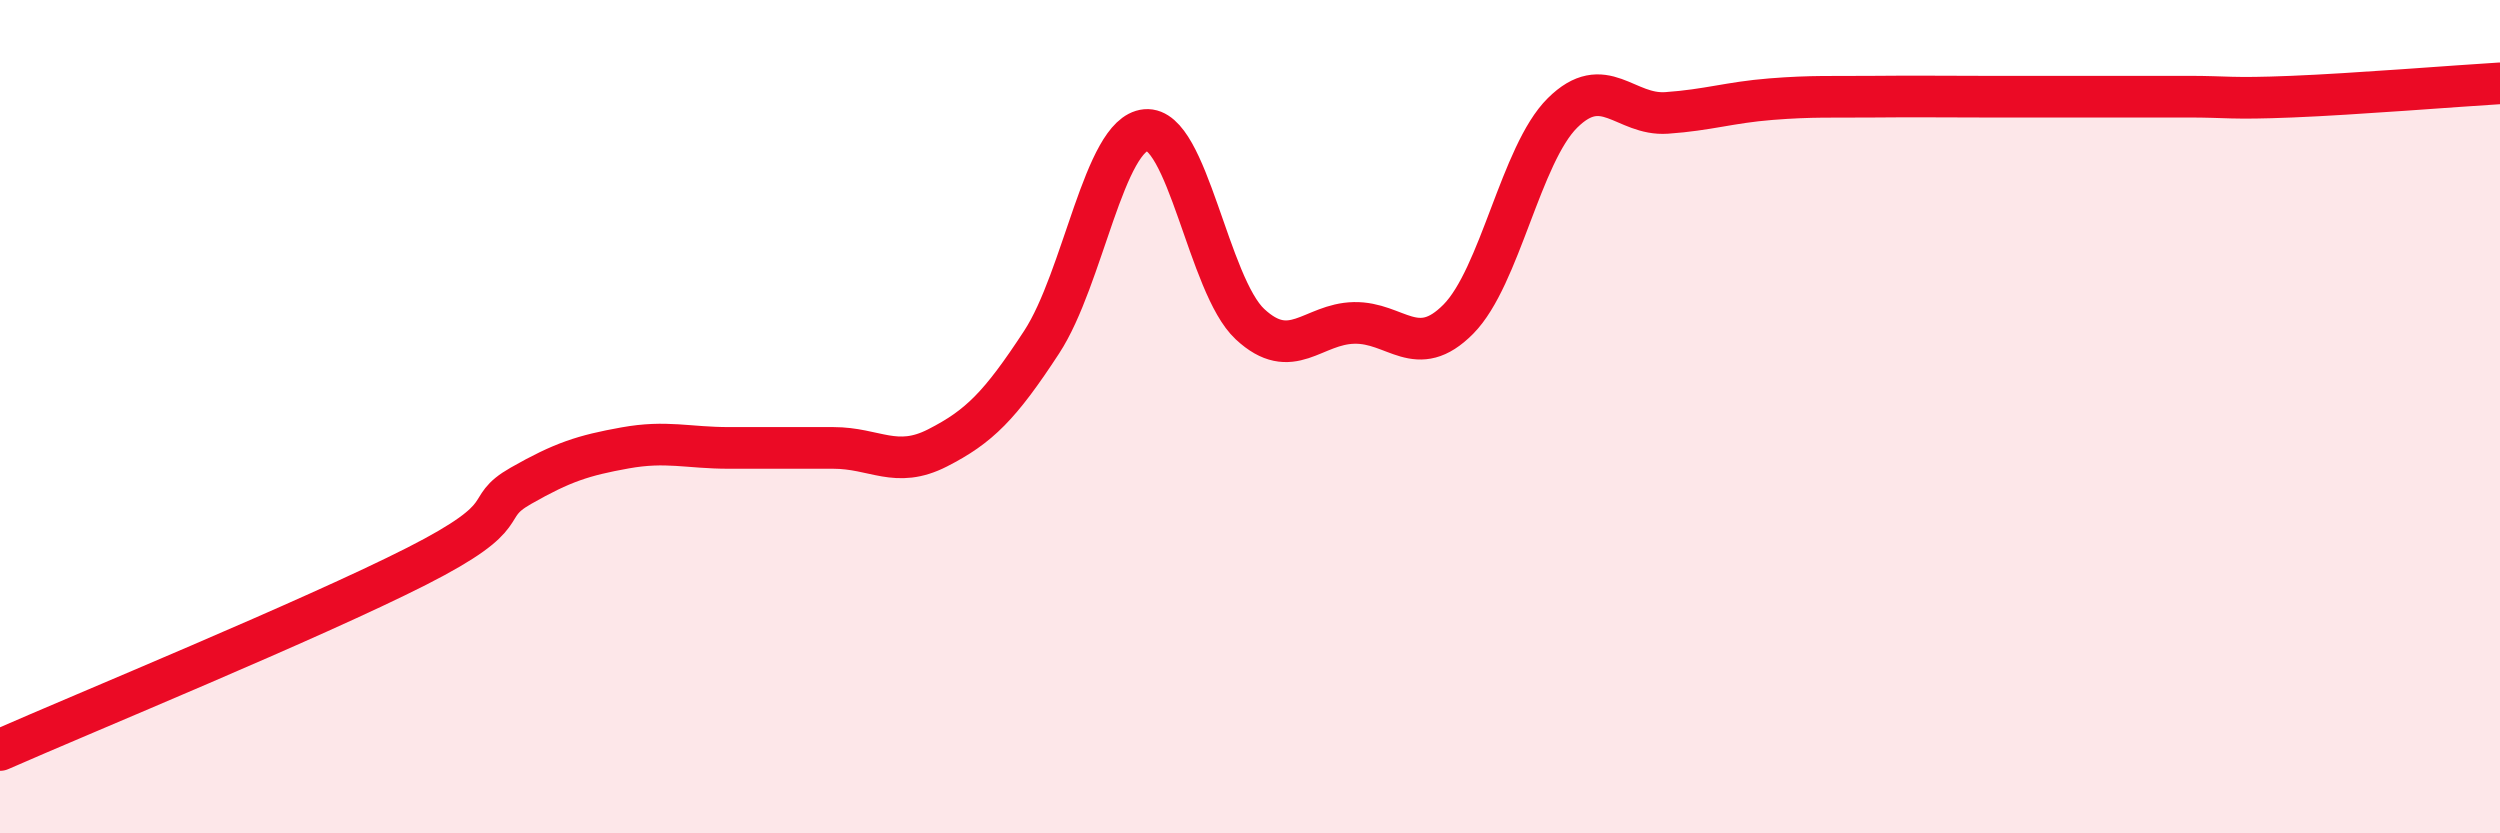
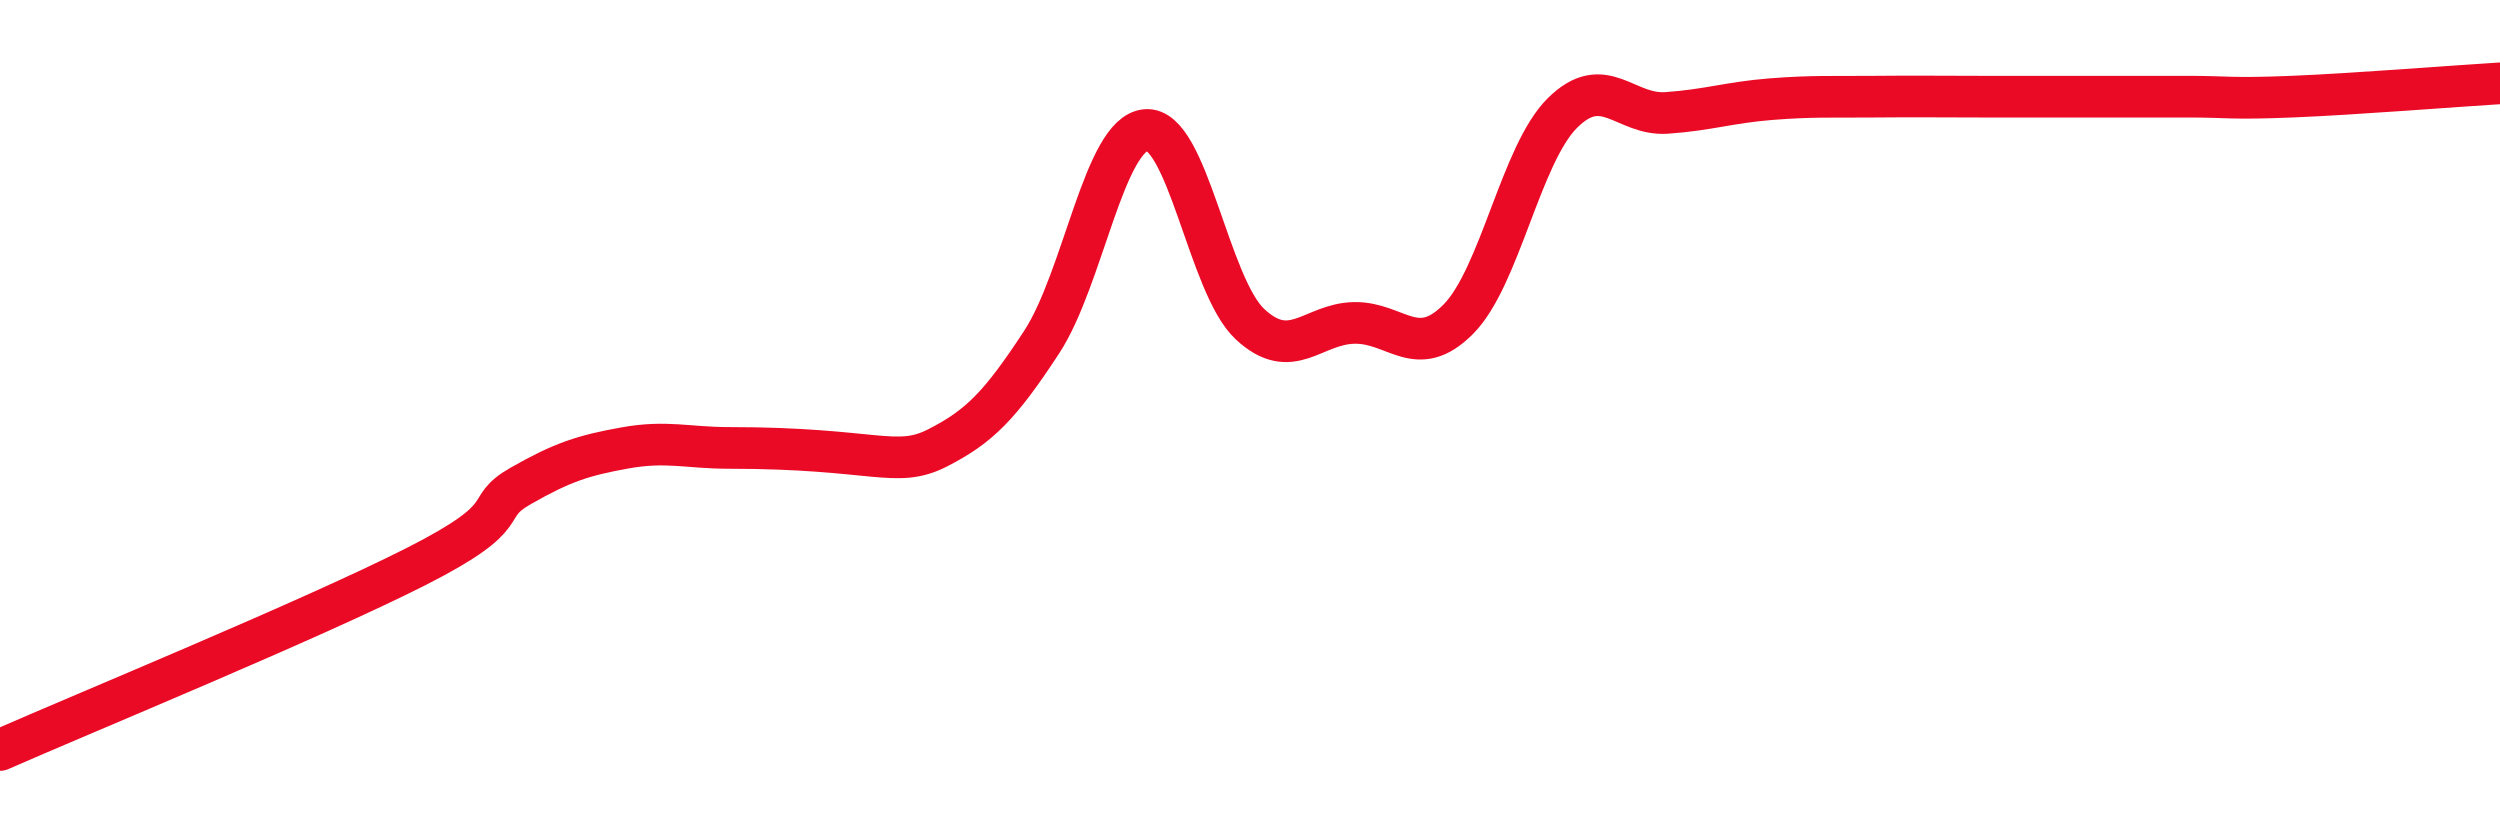
<svg xmlns="http://www.w3.org/2000/svg" width="60" height="20" viewBox="0 0 60 20">
-   <path d="M 0,18 C 2,17.12 7.5,14.86 10,13.59 C 12.5,12.32 11.5,12.23 12.5,11.66 C 13.5,11.09 14,10.93 15,10.75 C 16,10.57 16.5,10.75 17.5,10.75 C 18.5,10.75 19,10.75 20,10.75 C 21,10.75 21.5,11.26 22.5,10.75 C 23.5,10.24 24,9.74 25,8.21 C 26,6.68 26.5,3.21 27.5,3.12 C 28.5,3.03 29,6.85 30,7.78 C 31,8.71 31.5,7.77 32.5,7.75 C 33.5,7.73 34,8.67 35,7.66 C 36,6.65 36.5,3.7 37.5,2.71 C 38.5,1.72 39,2.78 40,2.71 C 41,2.64 41.5,2.46 42.5,2.38 C 43.5,2.3 44,2.33 45,2.32 C 46,2.31 46.5,2.32 47.5,2.32 C 48.5,2.32 49,2.32 50,2.32 C 51,2.32 51.5,2.32 52.5,2.32 C 53.5,2.32 53.5,2.38 55,2.32 C 56.5,2.26 59,2.06 60,2L60 20L0 20Z" fill="#EB0A25" opacity="0.1" stroke-linecap="round" stroke-linejoin="round" />
-   <path d="M 0,18 C 2,17.12 7.5,14.86 10,13.59 C 12.5,12.32 11.5,12.23 12.5,11.66 C 13.5,11.09 14,10.93 15,10.75 C 16,10.57 16.5,10.75 17.5,10.75 C 18.5,10.75 19,10.75 20,10.75 C 21,10.75 21.5,11.26 22.5,10.75 C 23.5,10.24 24,9.74 25,8.21 C 26,6.68 26.5,3.21 27.5,3.12 C 28.5,3.03 29,6.85 30,7.78 C 31,8.71 31.5,7.77 32.5,7.75 C 33.5,7.73 34,8.67 35,7.66 C 36,6.65 36.5,3.7 37.5,2.71 C 38.5,1.72 39,2.78 40,2.71 C 41,2.64 41.5,2.46 42.5,2.38 C 43.5,2.3 44,2.33 45,2.32 C 46,2.31 46.5,2.32 47.5,2.32 C 48.5,2.32 49,2.32 50,2.32 C 51,2.32 51.5,2.32 52.5,2.32 C 53.5,2.32 53.5,2.38 55,2.32 C 56.5,2.26 59,2.06 60,2" stroke="#EB0A25" stroke-width="1" fill="none" stroke-linecap="round" stroke-linejoin="round" />
+   <path d="M 0,18 C 2,17.12 7.5,14.86 10,13.59 C 12.5,12.32 11.5,12.23 12.5,11.66 C 13.5,11.09 14,10.93 15,10.75 C 16,10.57 16.5,10.75 17.5,10.75 C 21,10.75 21.5,11.26 22.5,10.75 C 23.5,10.24 24,9.74 25,8.21 C 26,6.68 26.5,3.21 27.5,3.12 C 28.5,3.03 29,6.85 30,7.78 C 31,8.71 31.5,7.77 32.5,7.75 C 33.5,7.73 34,8.67 35,7.66 C 36,6.65 36.5,3.7 37.5,2.71 C 38.5,1.72 39,2.78 40,2.71 C 41,2.64 41.5,2.46 42.5,2.38 C 43.5,2.3 44,2.33 45,2.32 C 46,2.31 46.5,2.32 47.5,2.32 C 48.5,2.32 49,2.32 50,2.32 C 51,2.32 51.5,2.32 52.5,2.32 C 53.5,2.32 53.5,2.38 55,2.32 C 56.5,2.26 59,2.06 60,2" stroke="#EB0A25" stroke-width="1" fill="none" stroke-linecap="round" stroke-linejoin="round" />
</svg>